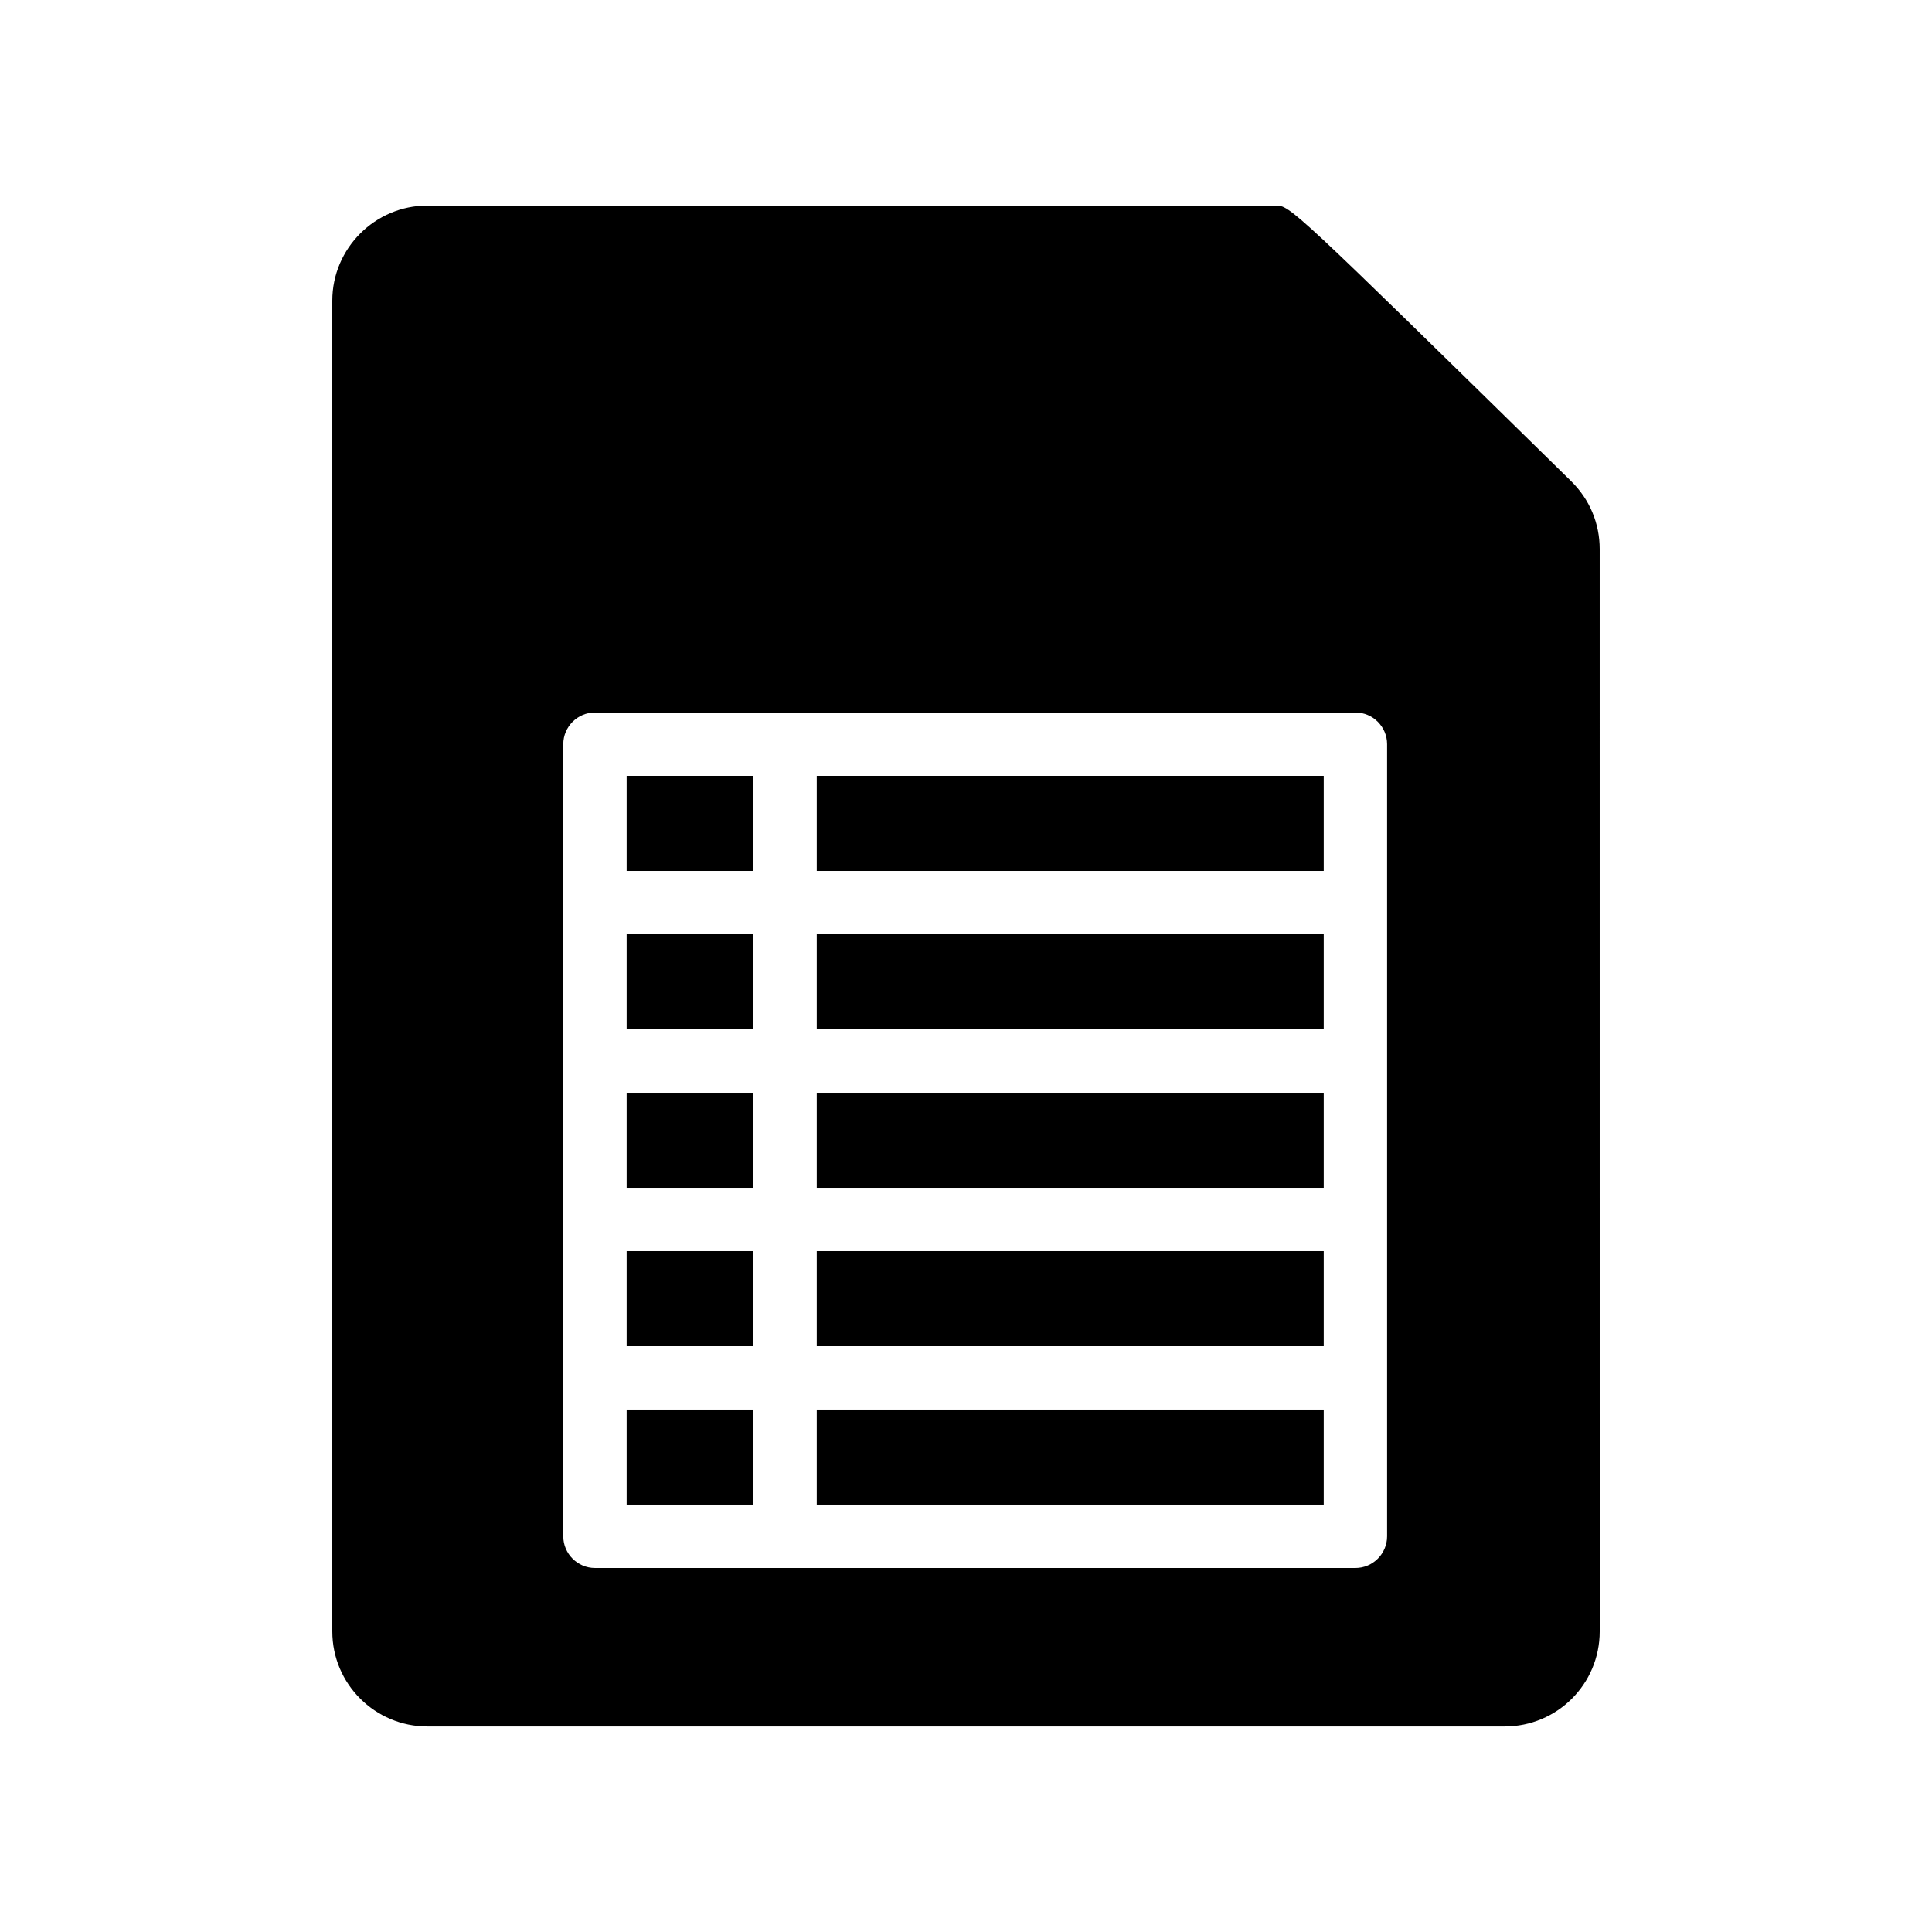
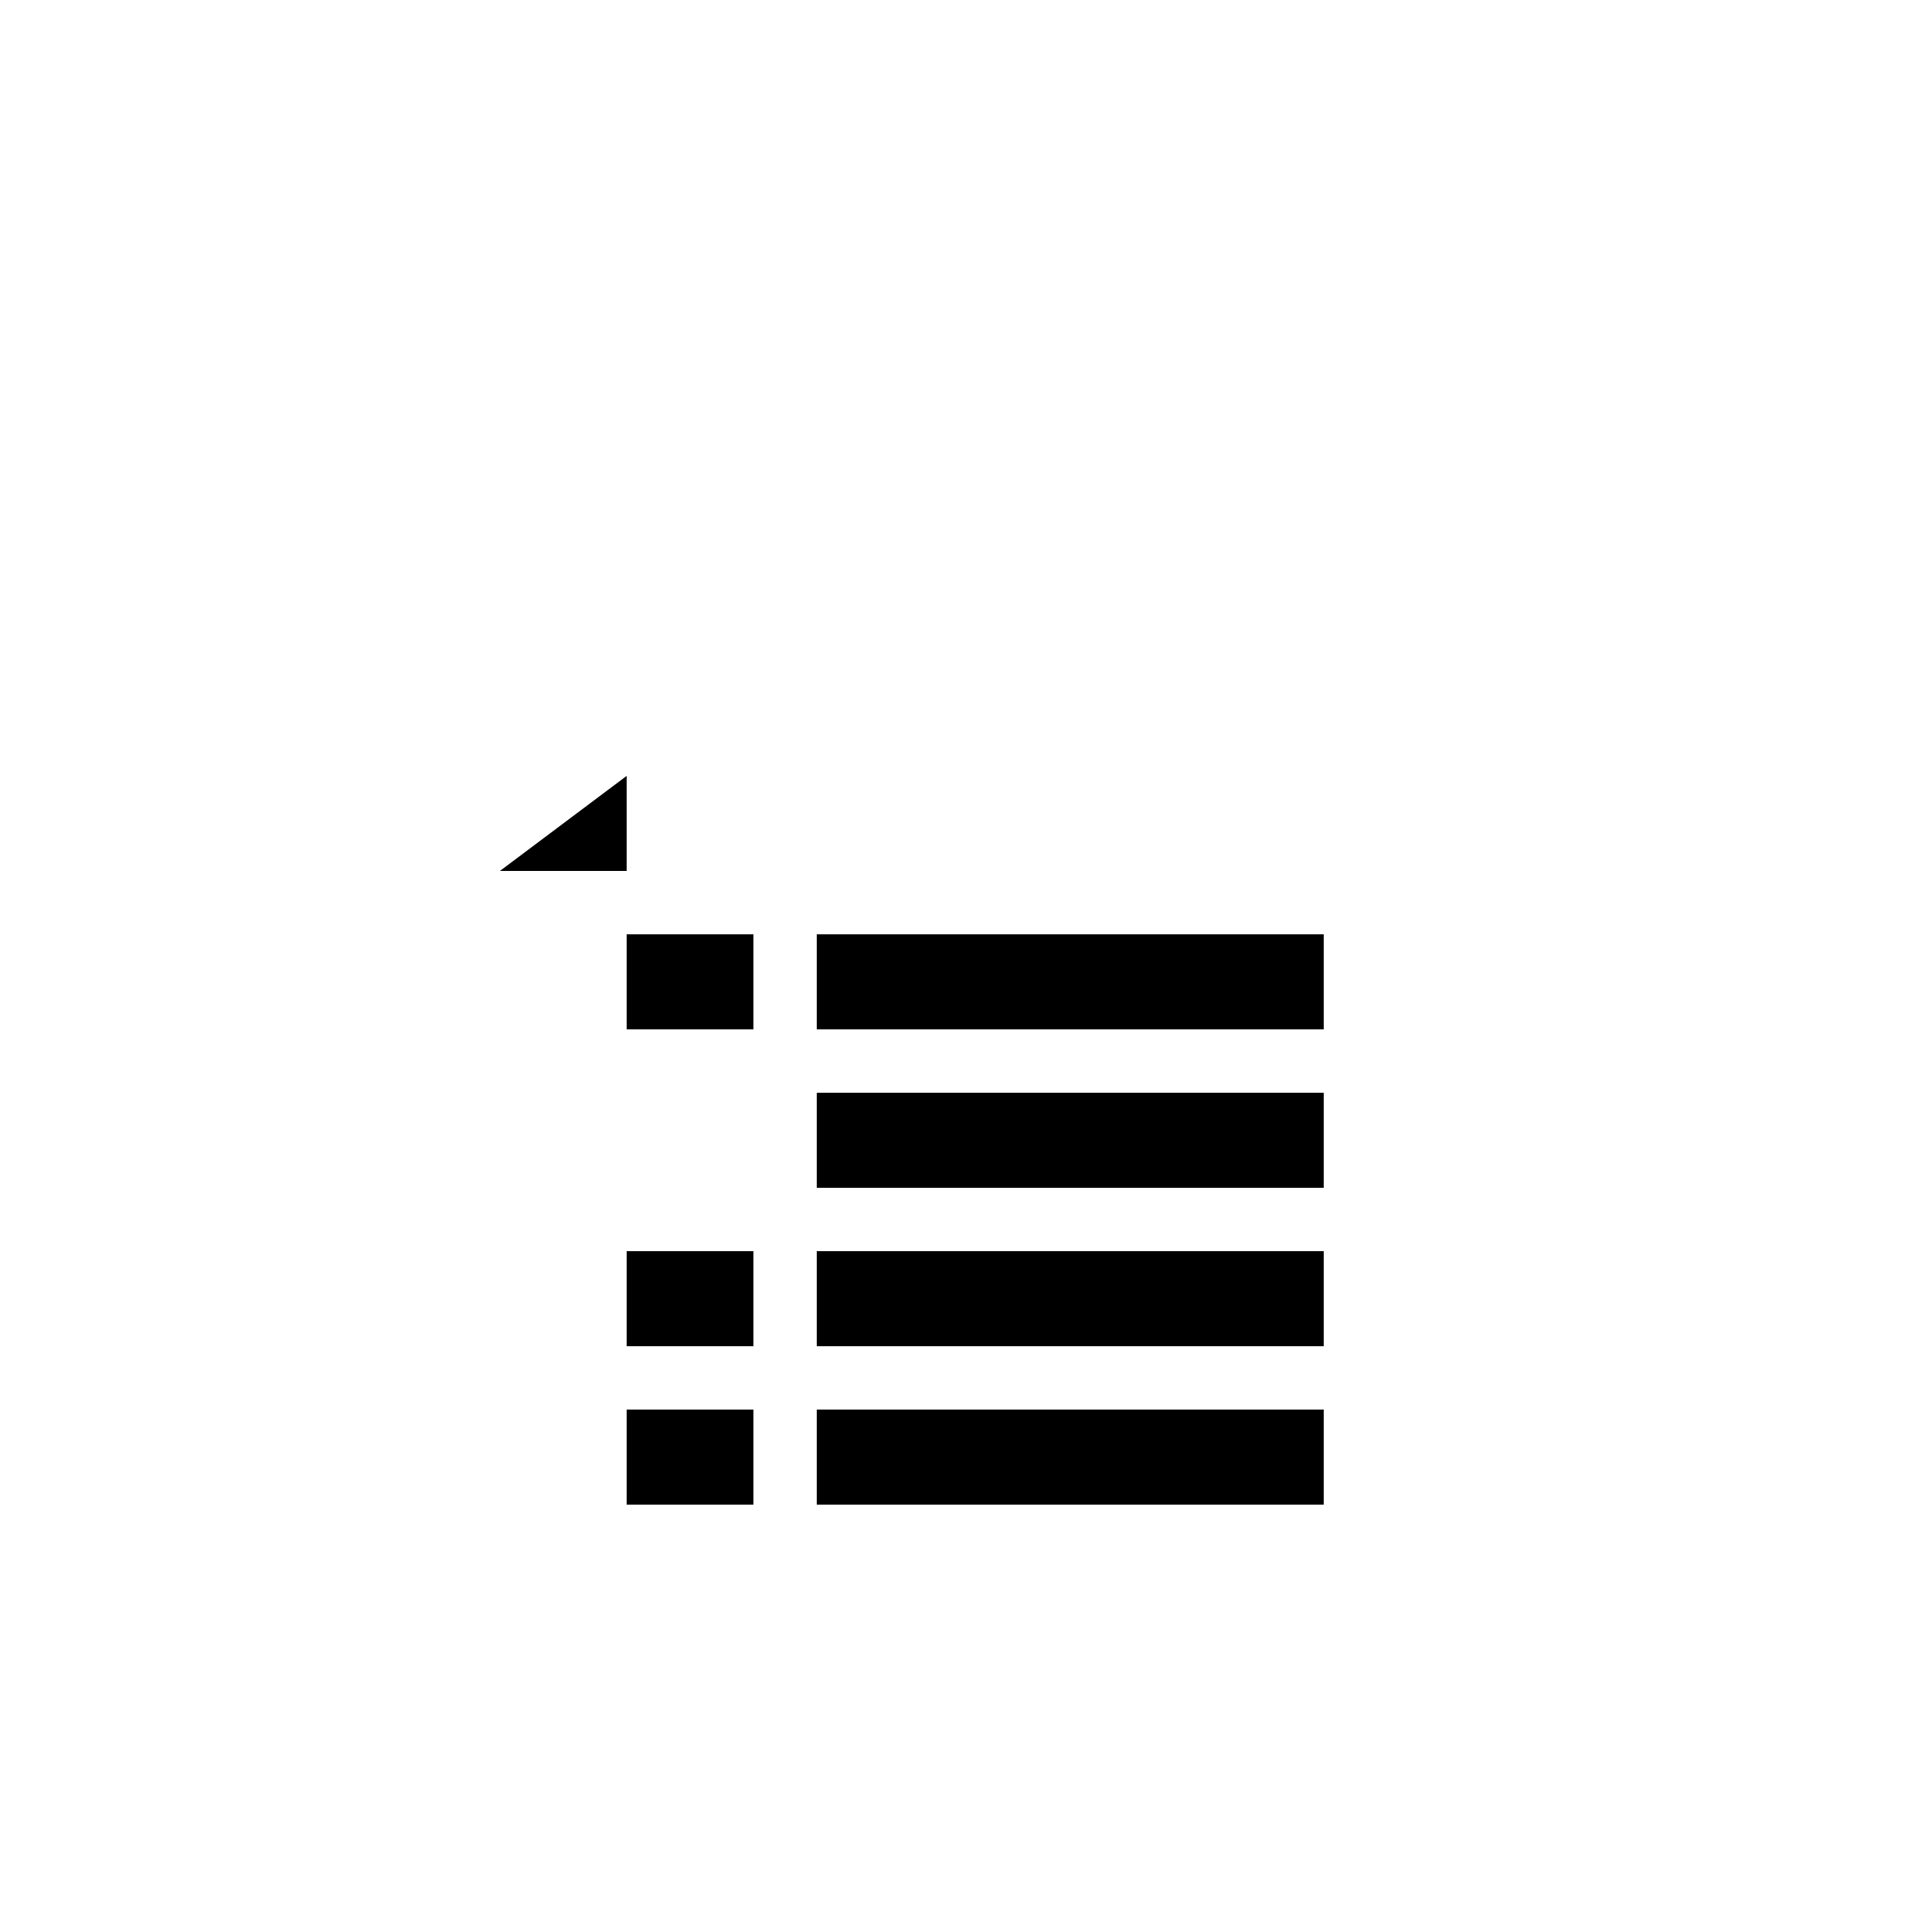
<svg xmlns="http://www.w3.org/2000/svg" fill="#000000" width="800px" height="800px" version="1.1" viewBox="144 144 512 512">
  <g>
    <path d="m360.45 475.57h134.35v25.191h-134.35z" />
    <path d="m310.07 475.57h33.586v25.191h-33.586z" />
    <path d="m310.07 391.6h33.586v25.191h-33.586z" />
    <path d="m360.45 433.59h134.35v25.191h-134.35z" />
    <path d="m360.45 391.6h134.35v25.191h-134.35z" />
-     <path d="m310.07 433.59h33.586v25.191h-33.586z" />
-     <path d="m310.07 349.62h33.586v25.191h-33.586z" />
-     <path d="m360.45 349.62h134.35v25.191h-134.35z" />
+     <path d="m310.07 349.62v25.191h-33.586z" />
    <path d="m360.45 517.55h134.35v25.191h-134.35z" />
-     <path d="m560.38 271.53c-74.48-73.051-74.48-73.051-78.344-73.051h-224.78c-13.855 0-25.191 11.336-25.191 25.191v352.67c0 13.938 11.336 25.191 25.191 25.191h285.49c13.938 0 25.191-11.25 25.191-25.191l-0.004-286.84c0-6.719-2.602-13.098-7.555-17.969zm-48.785 279.61c0 4.617-3.777 8.398-8.398 8.398h-201.52c-4.617 0-8.398-3.777-8.398-8.398v-209.92c0-4.617 3.777-8.398 8.398-8.398h201.52c4.617 0 8.398 3.777 8.398 8.398z" />
    <path d="m310.07 517.55h33.586v25.191h-33.586z" />
  </g>
</svg>